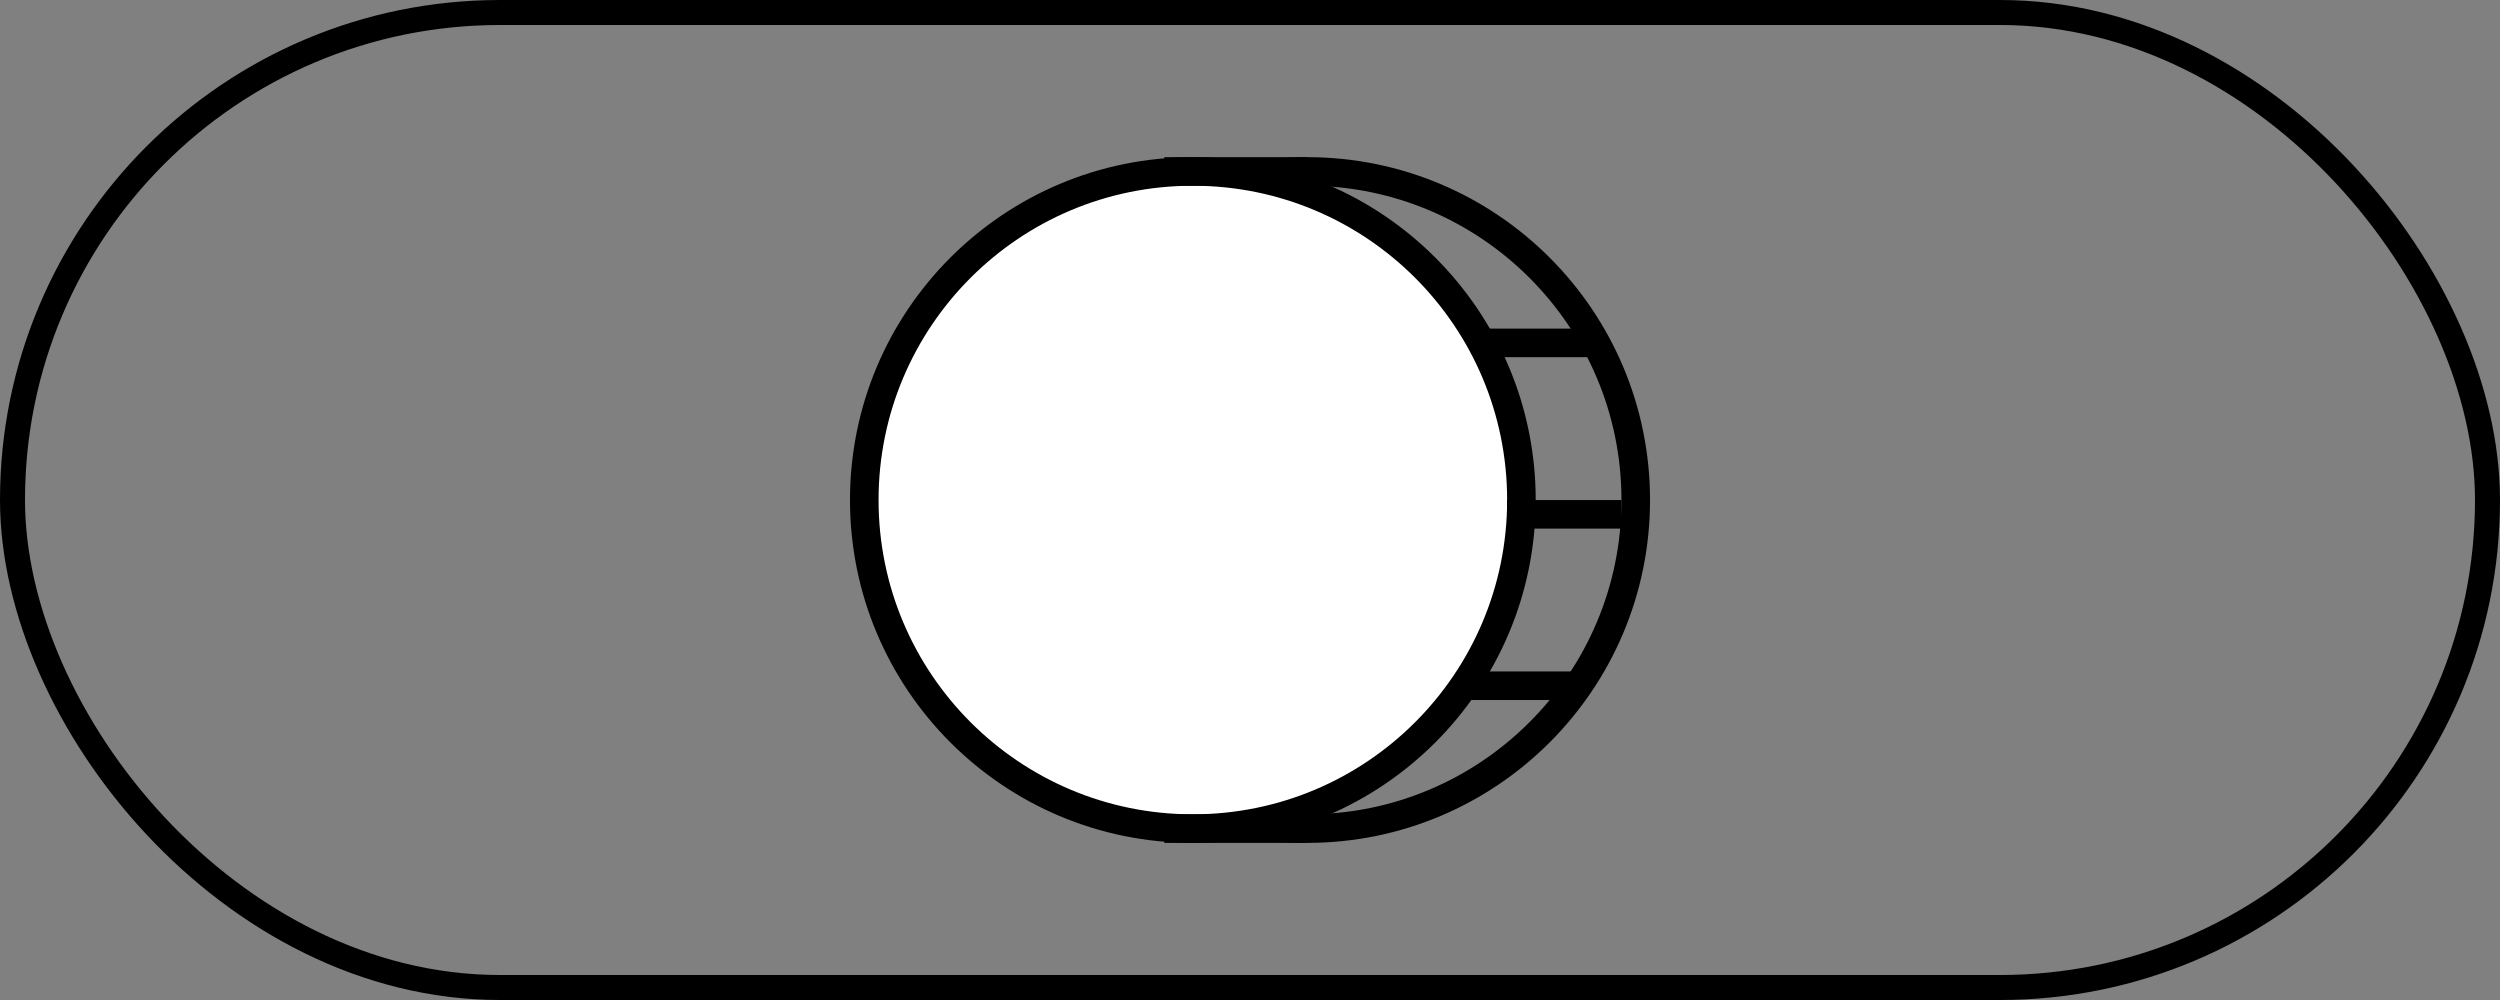
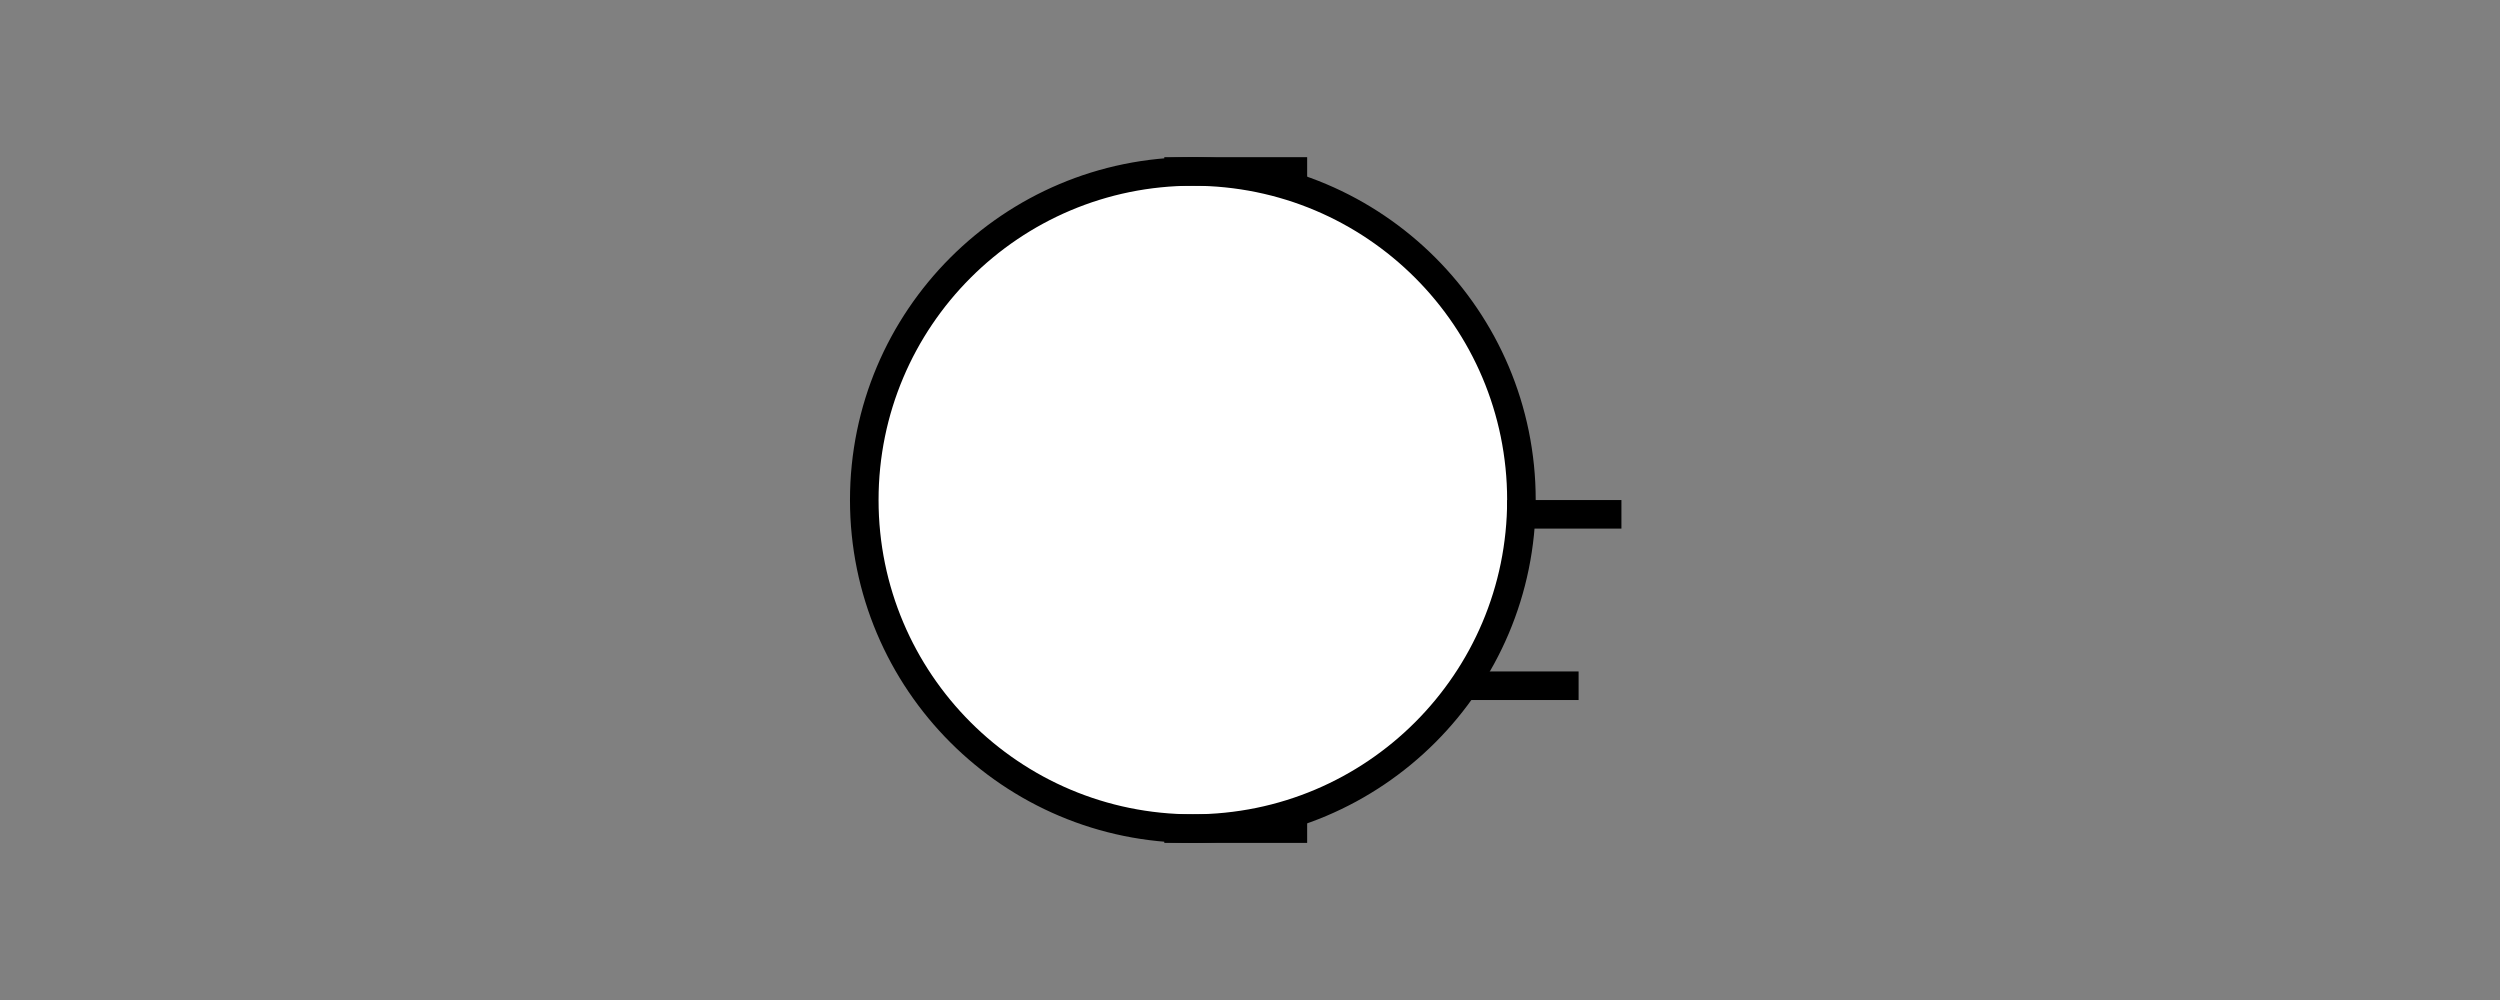
<svg xmlns="http://www.w3.org/2000/svg" width="100" height="40" viewBox="0 0 100 40" fill="none">
  <rect x="0" y="0" width="100" height="40" fill="#808080" stroke="none" />
-   <rect x="0.5" y="0.5" width="99" height="39" rx="19.5" stroke="black" />
-   <circle cx="52.287" cy="20.001" r="13.143" stroke="black" stroke-width="1.143" />
  <circle cx="47.714" cy="20.001" r="13.143" fill="white" stroke="black" stroke-width="1.143" />
  <rect x="46.572" y="6.287" width="5.714" height="1.143" fill="black" />
  <rect x="46.572" y="32.573" width="5.714" height="1.143" fill="black" />
  <path d="M58.572 26.858H63.144V28.001H58.572V26.858Z" fill="black" />
  <path d="M60.285 20.002H64.857V21.144H60.285V20.002Z" fill="black" />
-   <path d="M59.143 13.144H63.714V14.287H59.143V13.144Z" fill="black" />
+   <path d="M59.143 13.144H63.714V14.287V13.144Z" fill="black" />
</svg>